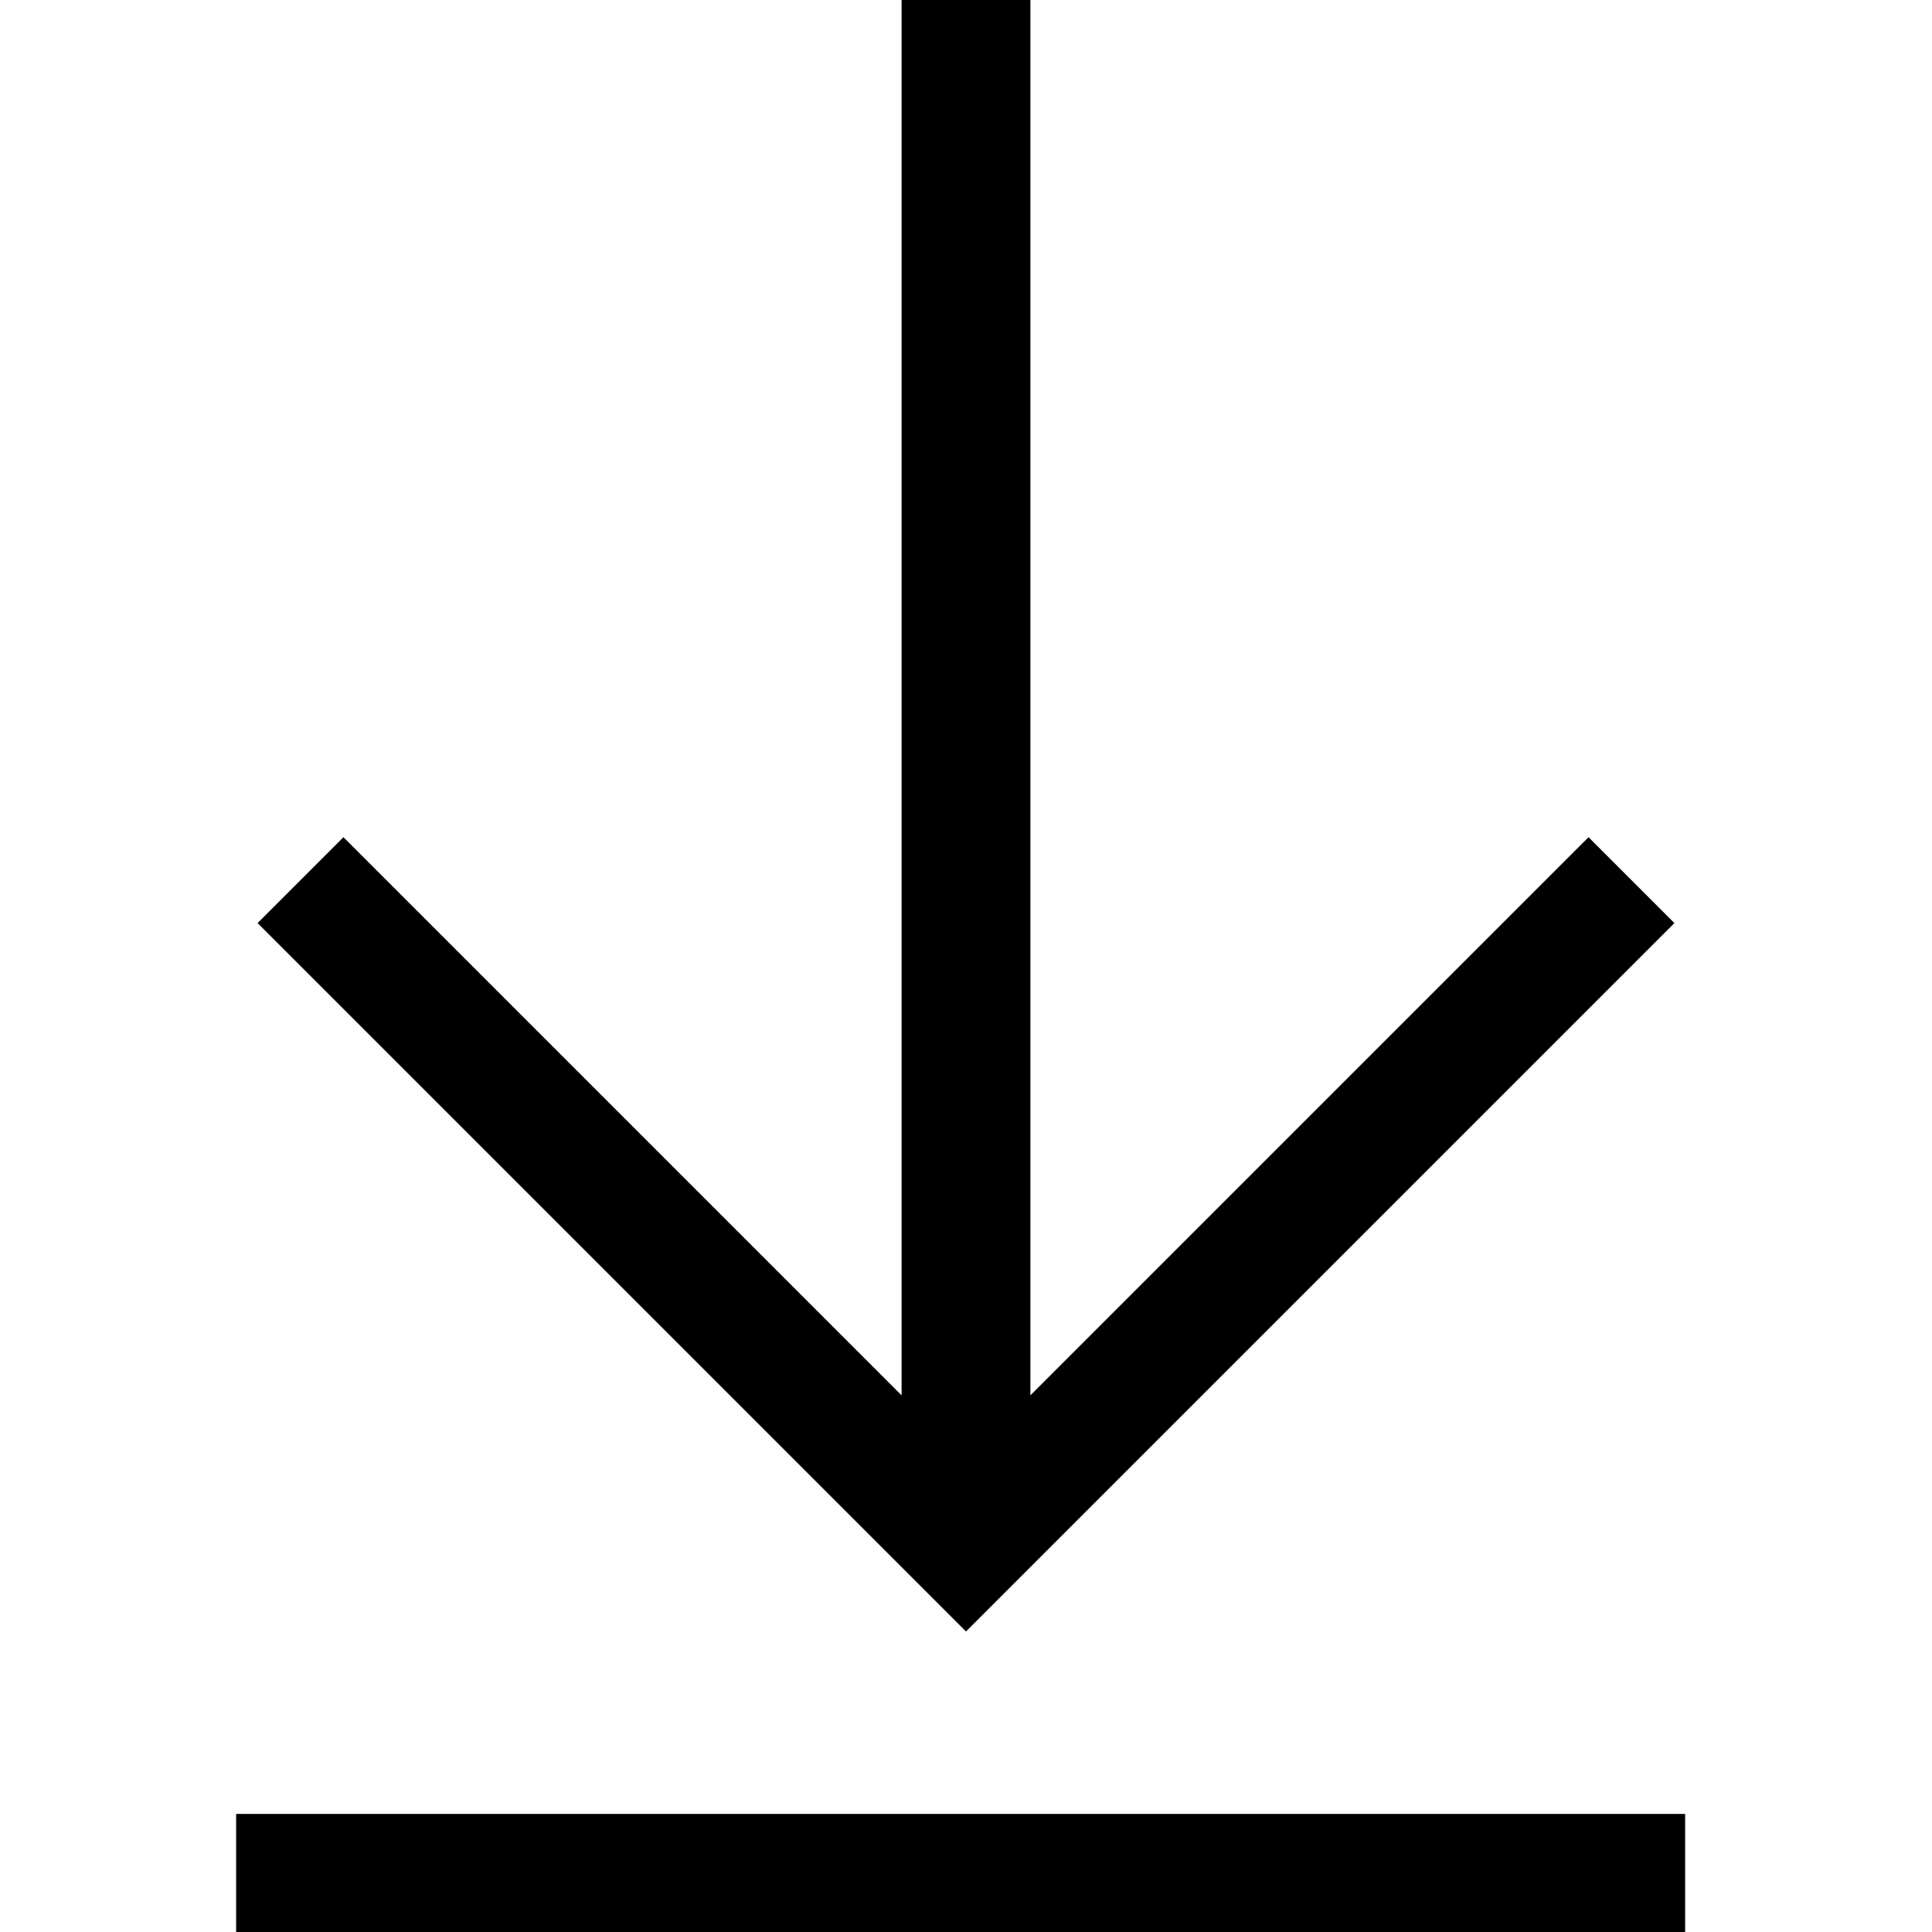
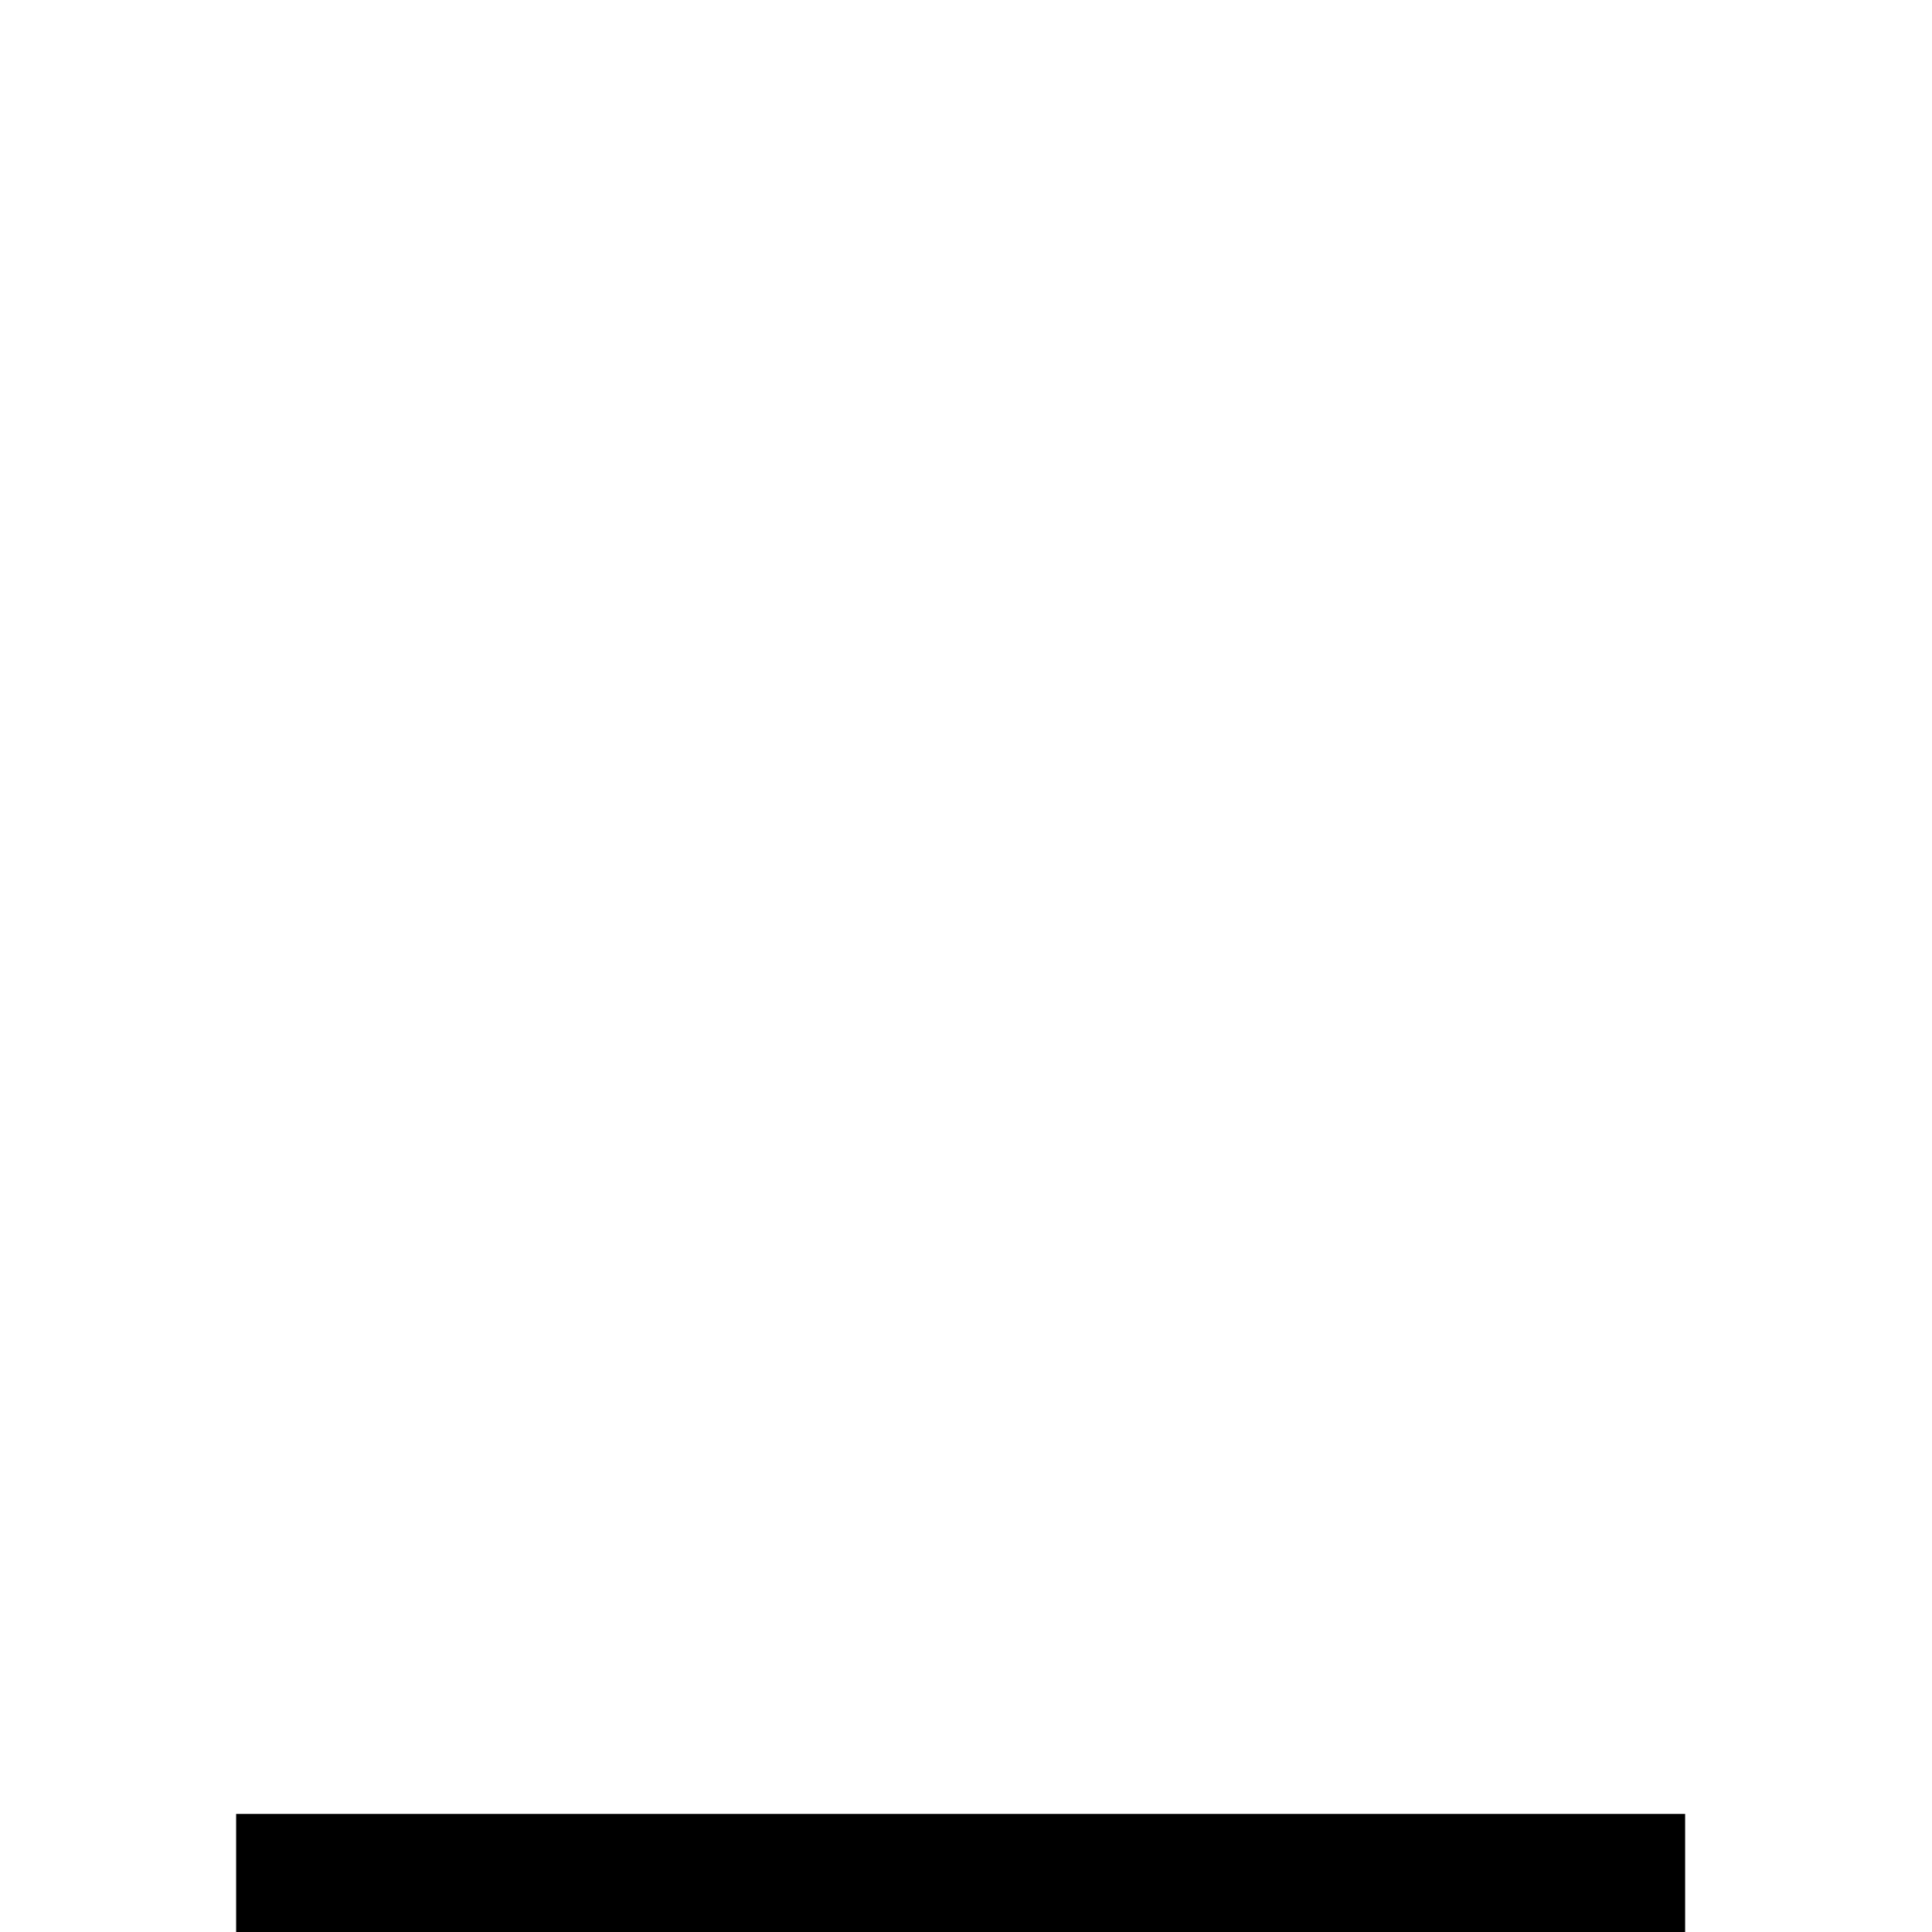
<svg xmlns="http://www.w3.org/2000/svg" version="1.1" id="Ebene_1" x="0px" y="0px" viewBox="0 0 18 18" style="enable-background:new 0 0 18 18;" xml:space="preserve">
  <g>
-     <polygon points="15.6,8.6 14.8,7.8 9.6,13 9.6,0 8.4,0 8.4,13 3.2,7.8 2.4,8.6 9,15.2  " />
    <rect x="2.2" y="16.9" width="13.5" height="1.1" />
  </g>
</svg>